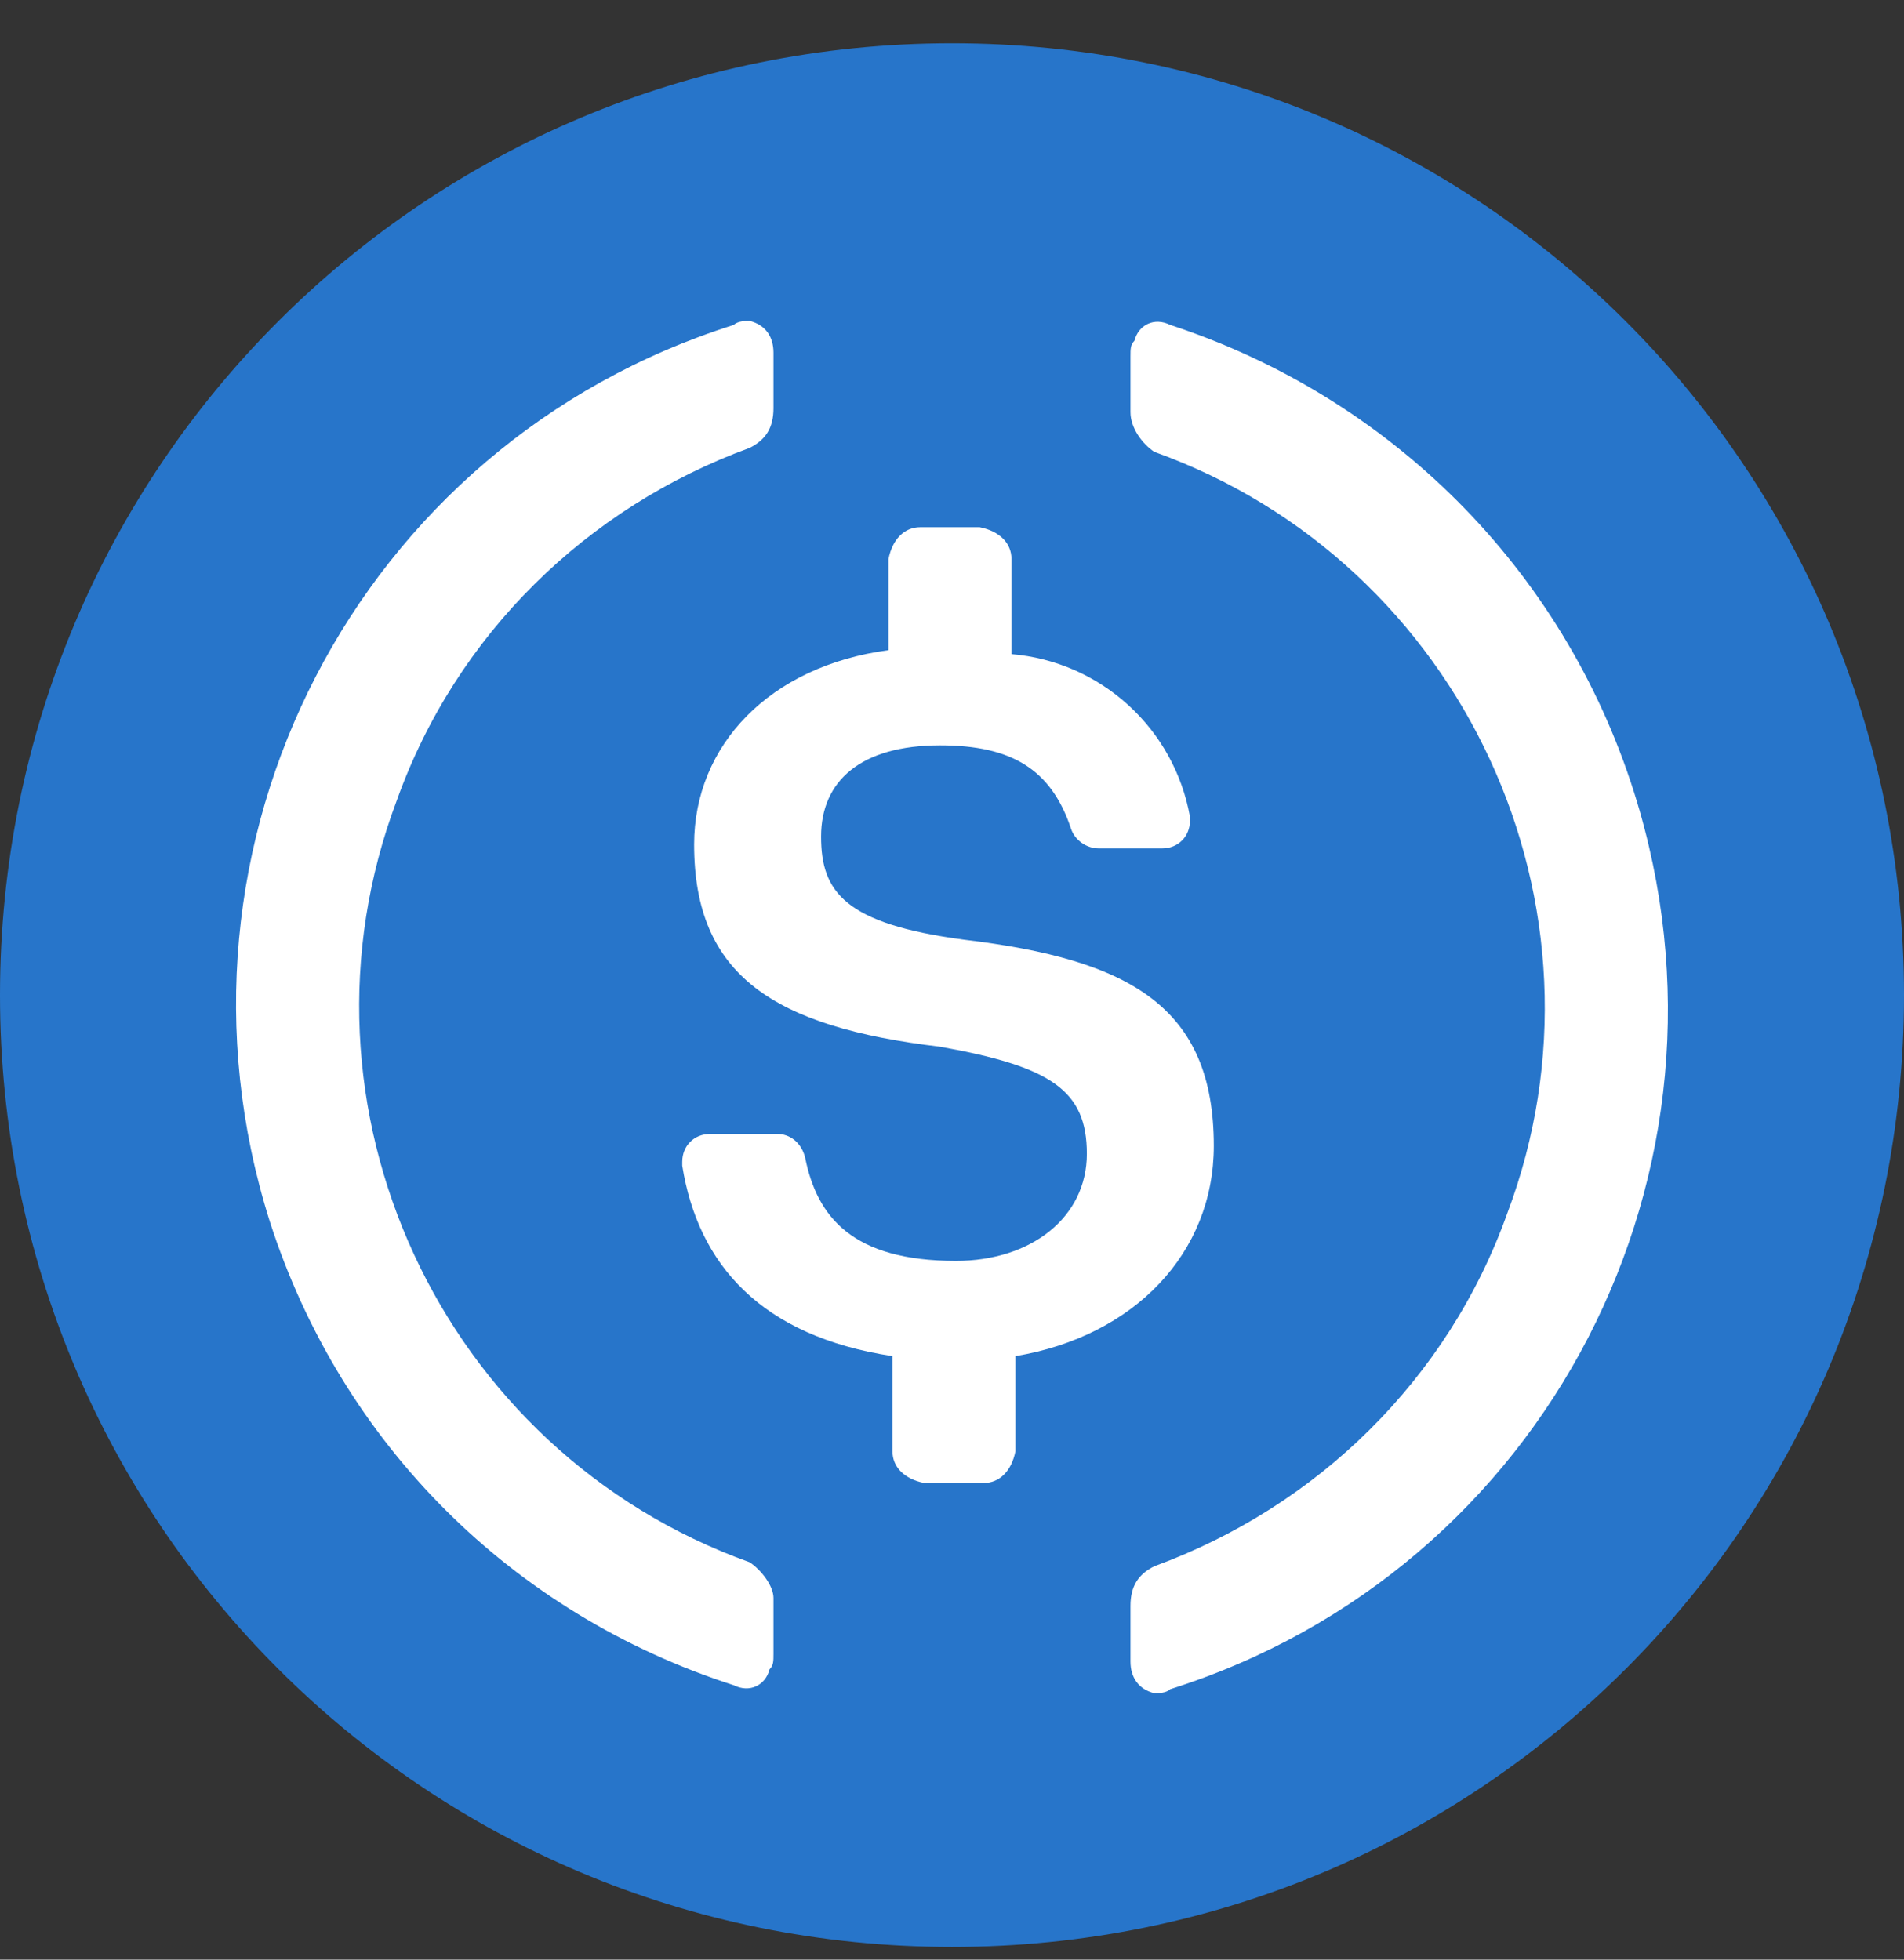
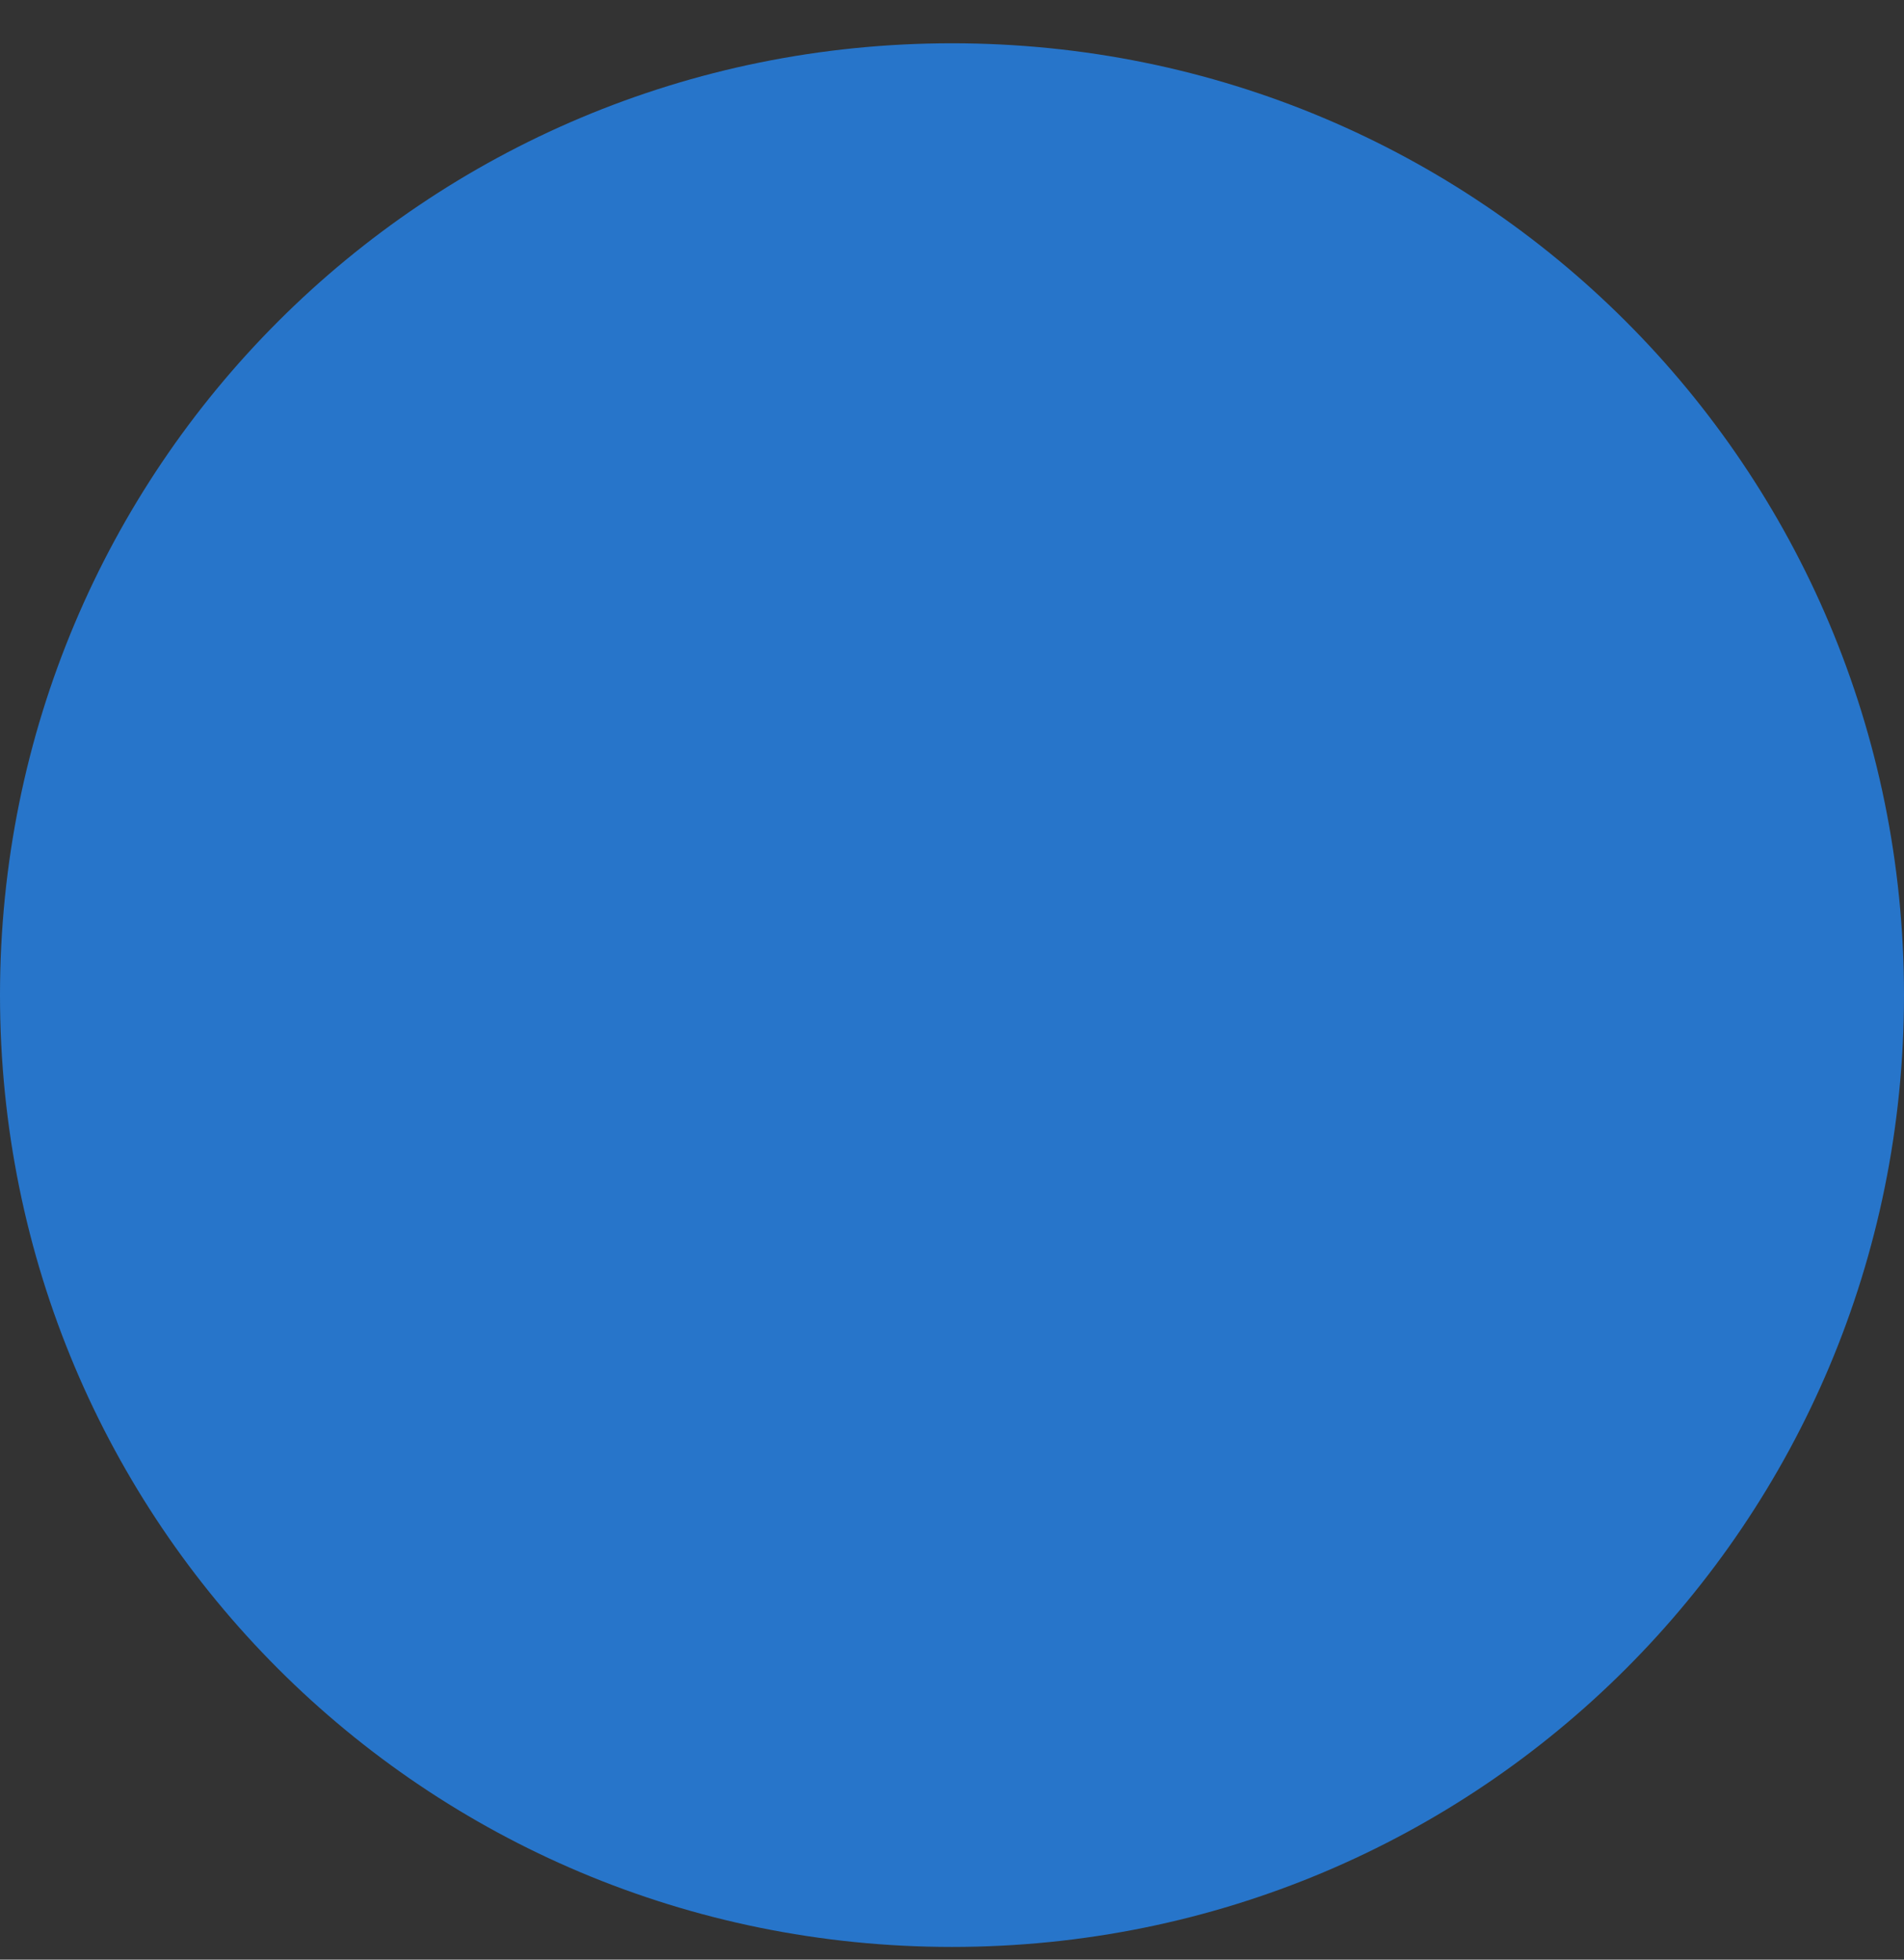
<svg xmlns="http://www.w3.org/2000/svg" width="34" height="35" viewBox="0 0 34 35" fill="none">
  <rect x="0" y="0" width="34" height="35" fill="#333333" stroke="none" />
  <g clip-path="url(#clip0_9279_27778)">
    <path d="M17 34.773C26.421 34.773 34 27.194 34 17.773C34 8.352 26.421 0.773 17 0.773C7.579 0.773 0 8.352 0 17.773C0 27.194 7.579 34.773 17 34.773Z" fill="#2775CA" />
-     <path d="M21.675 20.466C21.675 17.987 20.187 17.137 17.212 16.783C15.087 16.5 14.662 15.933 14.662 14.941C14.662 13.949 15.37 13.312 16.787 13.312C18.062 13.312 18.77 13.737 19.125 14.8C19.195 15.012 19.408 15.153 19.62 15.153H20.753C21.037 15.153 21.249 14.941 21.249 14.658V14.587C21.112 13.819 20.725 13.119 20.149 12.594C19.572 12.068 18.839 11.748 18.062 11.683V9.983C18.062 9.699 17.849 9.487 17.495 9.416H16.433C16.149 9.416 15.937 9.629 15.866 9.983V11.612C13.741 11.896 12.395 13.312 12.395 15.083C12.395 17.421 13.812 18.341 16.787 18.695C18.77 19.049 19.408 19.474 19.408 20.608C19.408 21.741 18.416 22.52 17.07 22.52C15.228 22.52 14.591 21.741 14.378 20.678C14.308 20.395 14.095 20.253 13.883 20.253H12.678C12.395 20.253 12.183 20.466 12.183 20.75V20.82C12.466 22.591 13.599 23.866 15.937 24.221V25.921C15.937 26.203 16.149 26.416 16.503 26.487H17.566C17.849 26.487 18.062 26.274 18.133 25.921V24.221C20.258 23.866 21.675 22.378 21.675 20.466Z" fill="white" />
-     <path d="M13.387 27.903C7.862 25.92 5.029 19.757 7.083 14.303C8.145 11.328 10.483 9.061 13.387 7.999C13.671 7.857 13.812 7.645 13.812 7.29V6.299C13.812 6.015 13.671 5.803 13.387 5.732C13.316 5.732 13.175 5.732 13.104 5.803C6.375 7.928 2.691 15.082 4.816 21.811C6.091 25.778 9.137 28.824 13.104 30.099C13.387 30.241 13.671 30.099 13.741 29.816C13.812 29.745 13.812 29.674 13.812 29.532V28.541C13.812 28.328 13.6 28.045 13.387 27.903ZM20.895 5.803C20.612 5.661 20.329 5.803 20.258 6.086C20.187 6.157 20.187 6.228 20.187 6.37V7.361C20.187 7.645 20.399 7.928 20.612 8.07C26.137 10.053 28.971 16.215 26.916 21.67C25.854 24.645 23.516 26.911 20.612 27.974C20.328 28.116 20.187 28.328 20.187 28.682V29.674C20.187 29.957 20.328 30.17 20.612 30.241C20.683 30.241 20.825 30.241 20.895 30.17C27.625 28.045 31.308 20.89 29.183 14.161C27.908 10.124 24.791 7.078 20.895 5.803Z" fill="white" />
  </g>
  <defs>
    <clipPath id="clip0_9279_27778">
      <rect width="34" height="34" fill="white" transform="translate(0 0.773)" />
    </clipPath>
  </defs>
</svg>